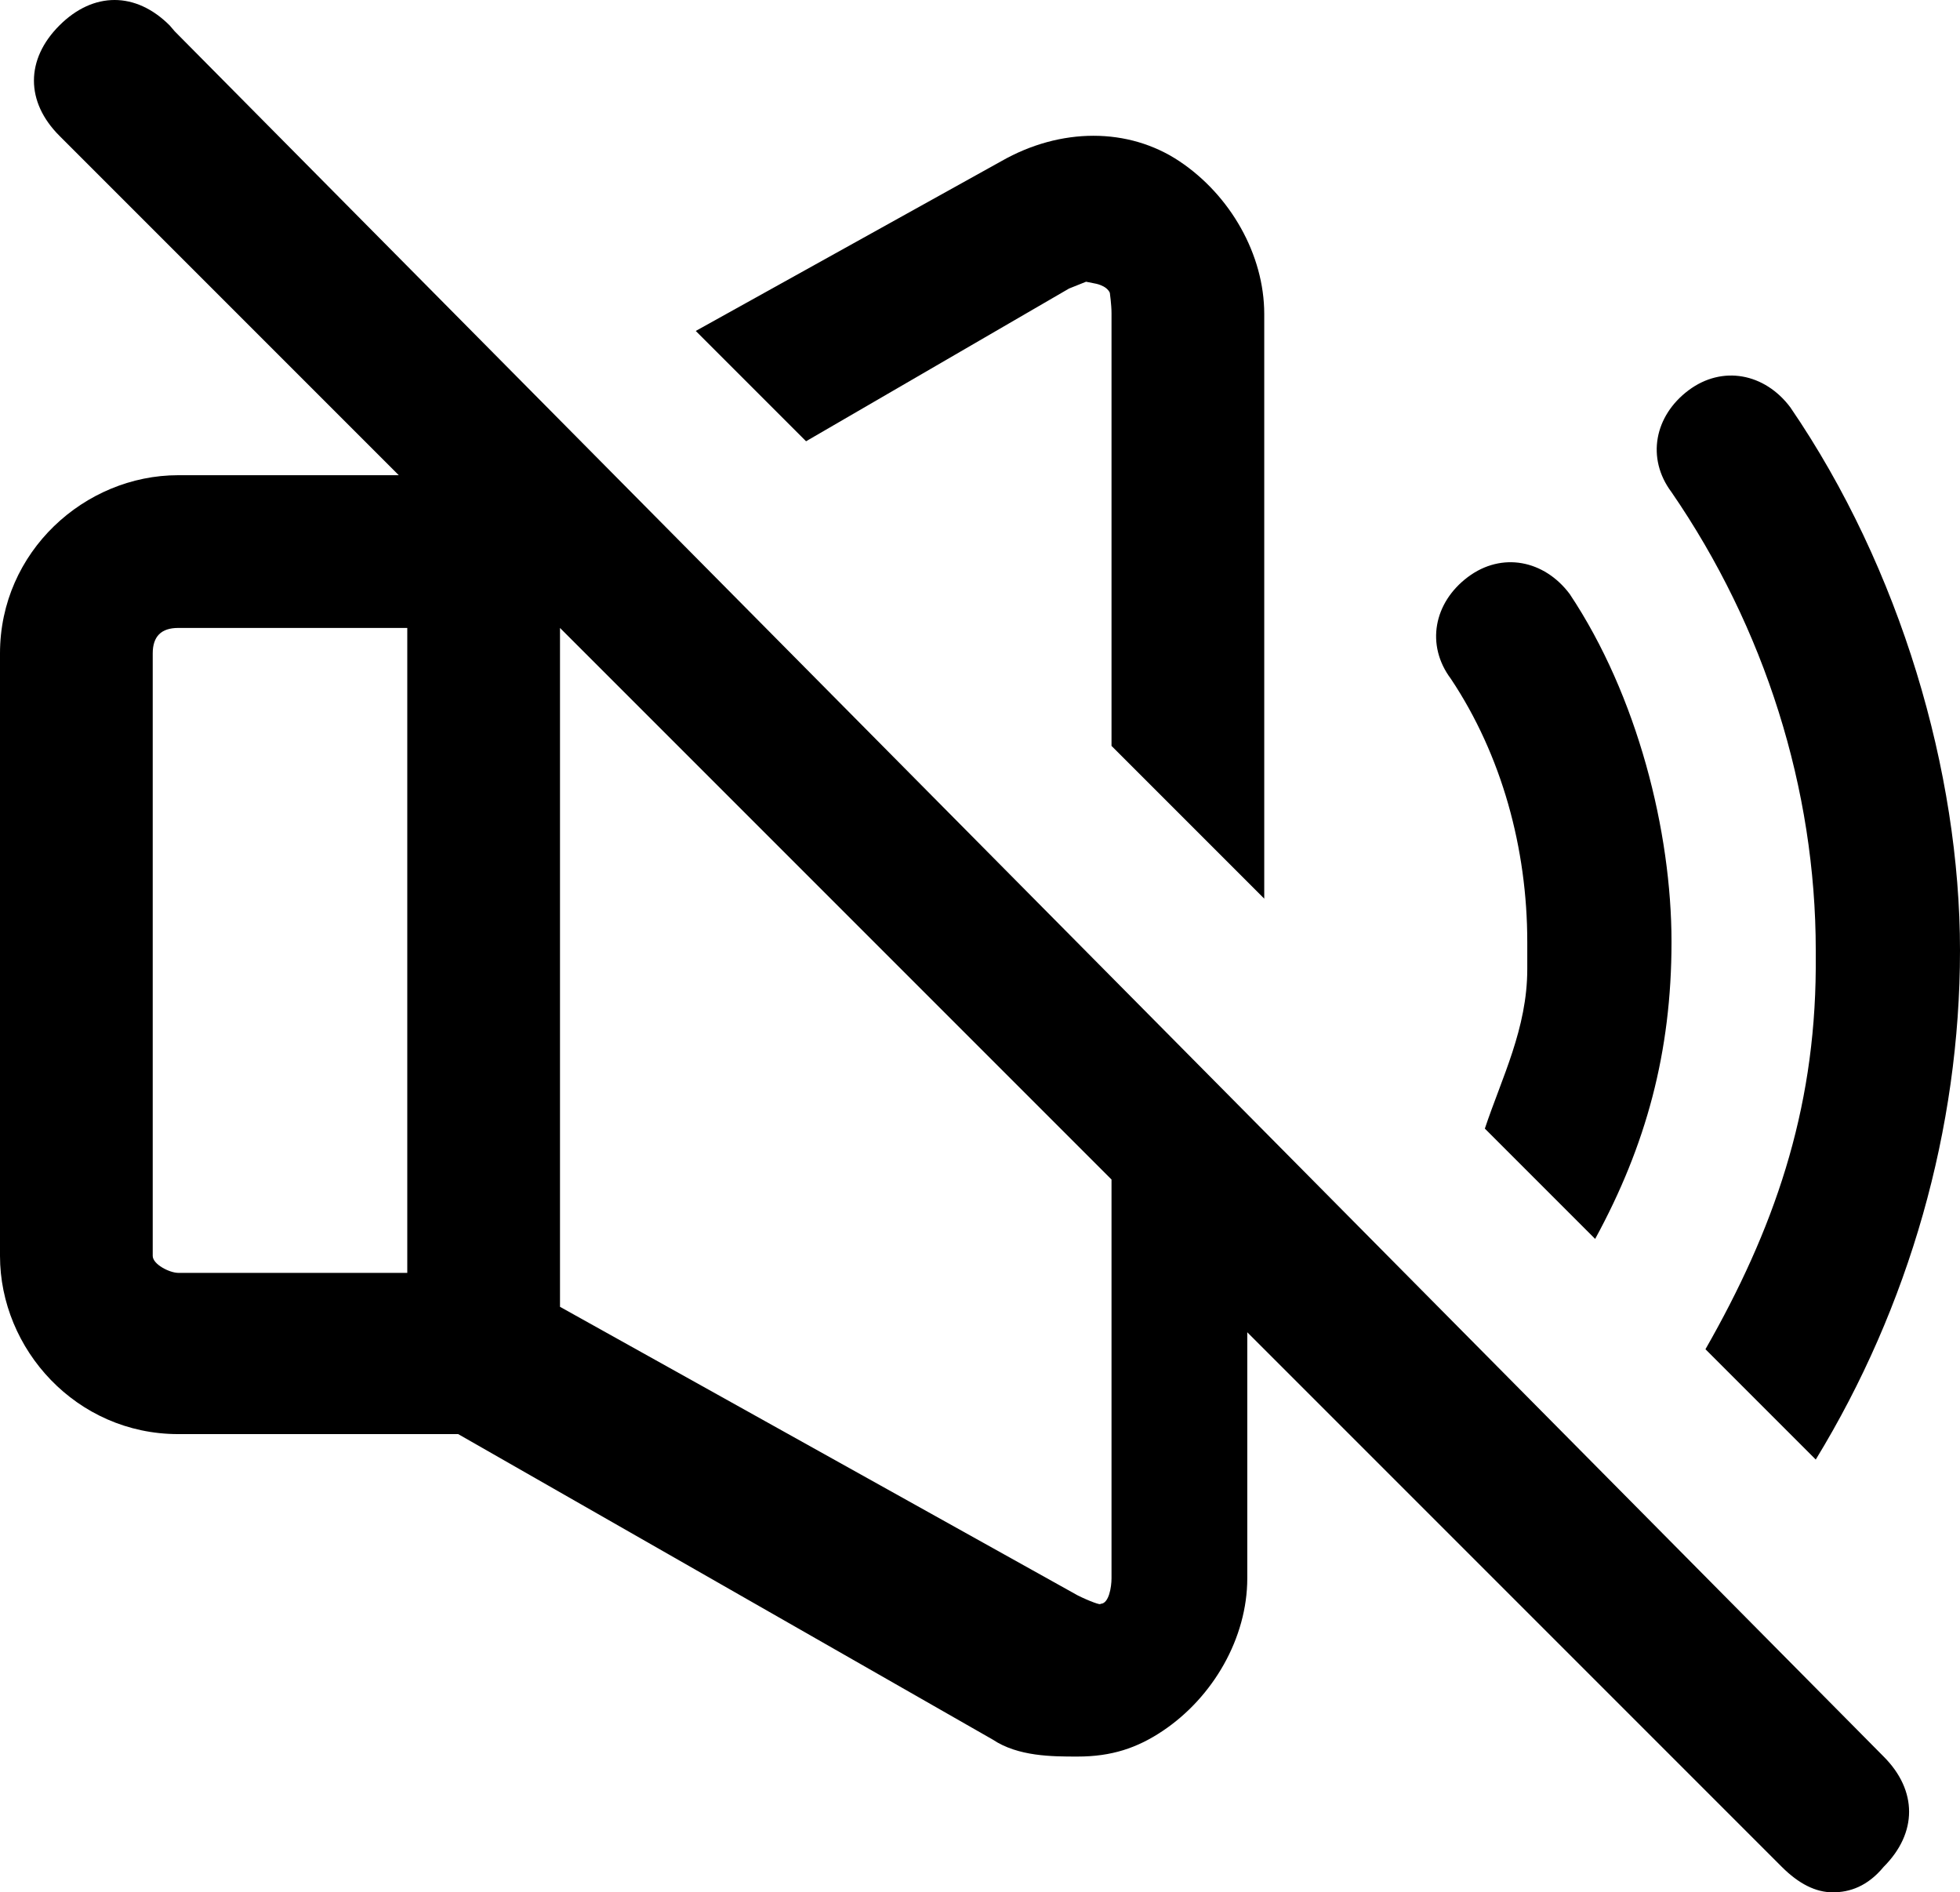
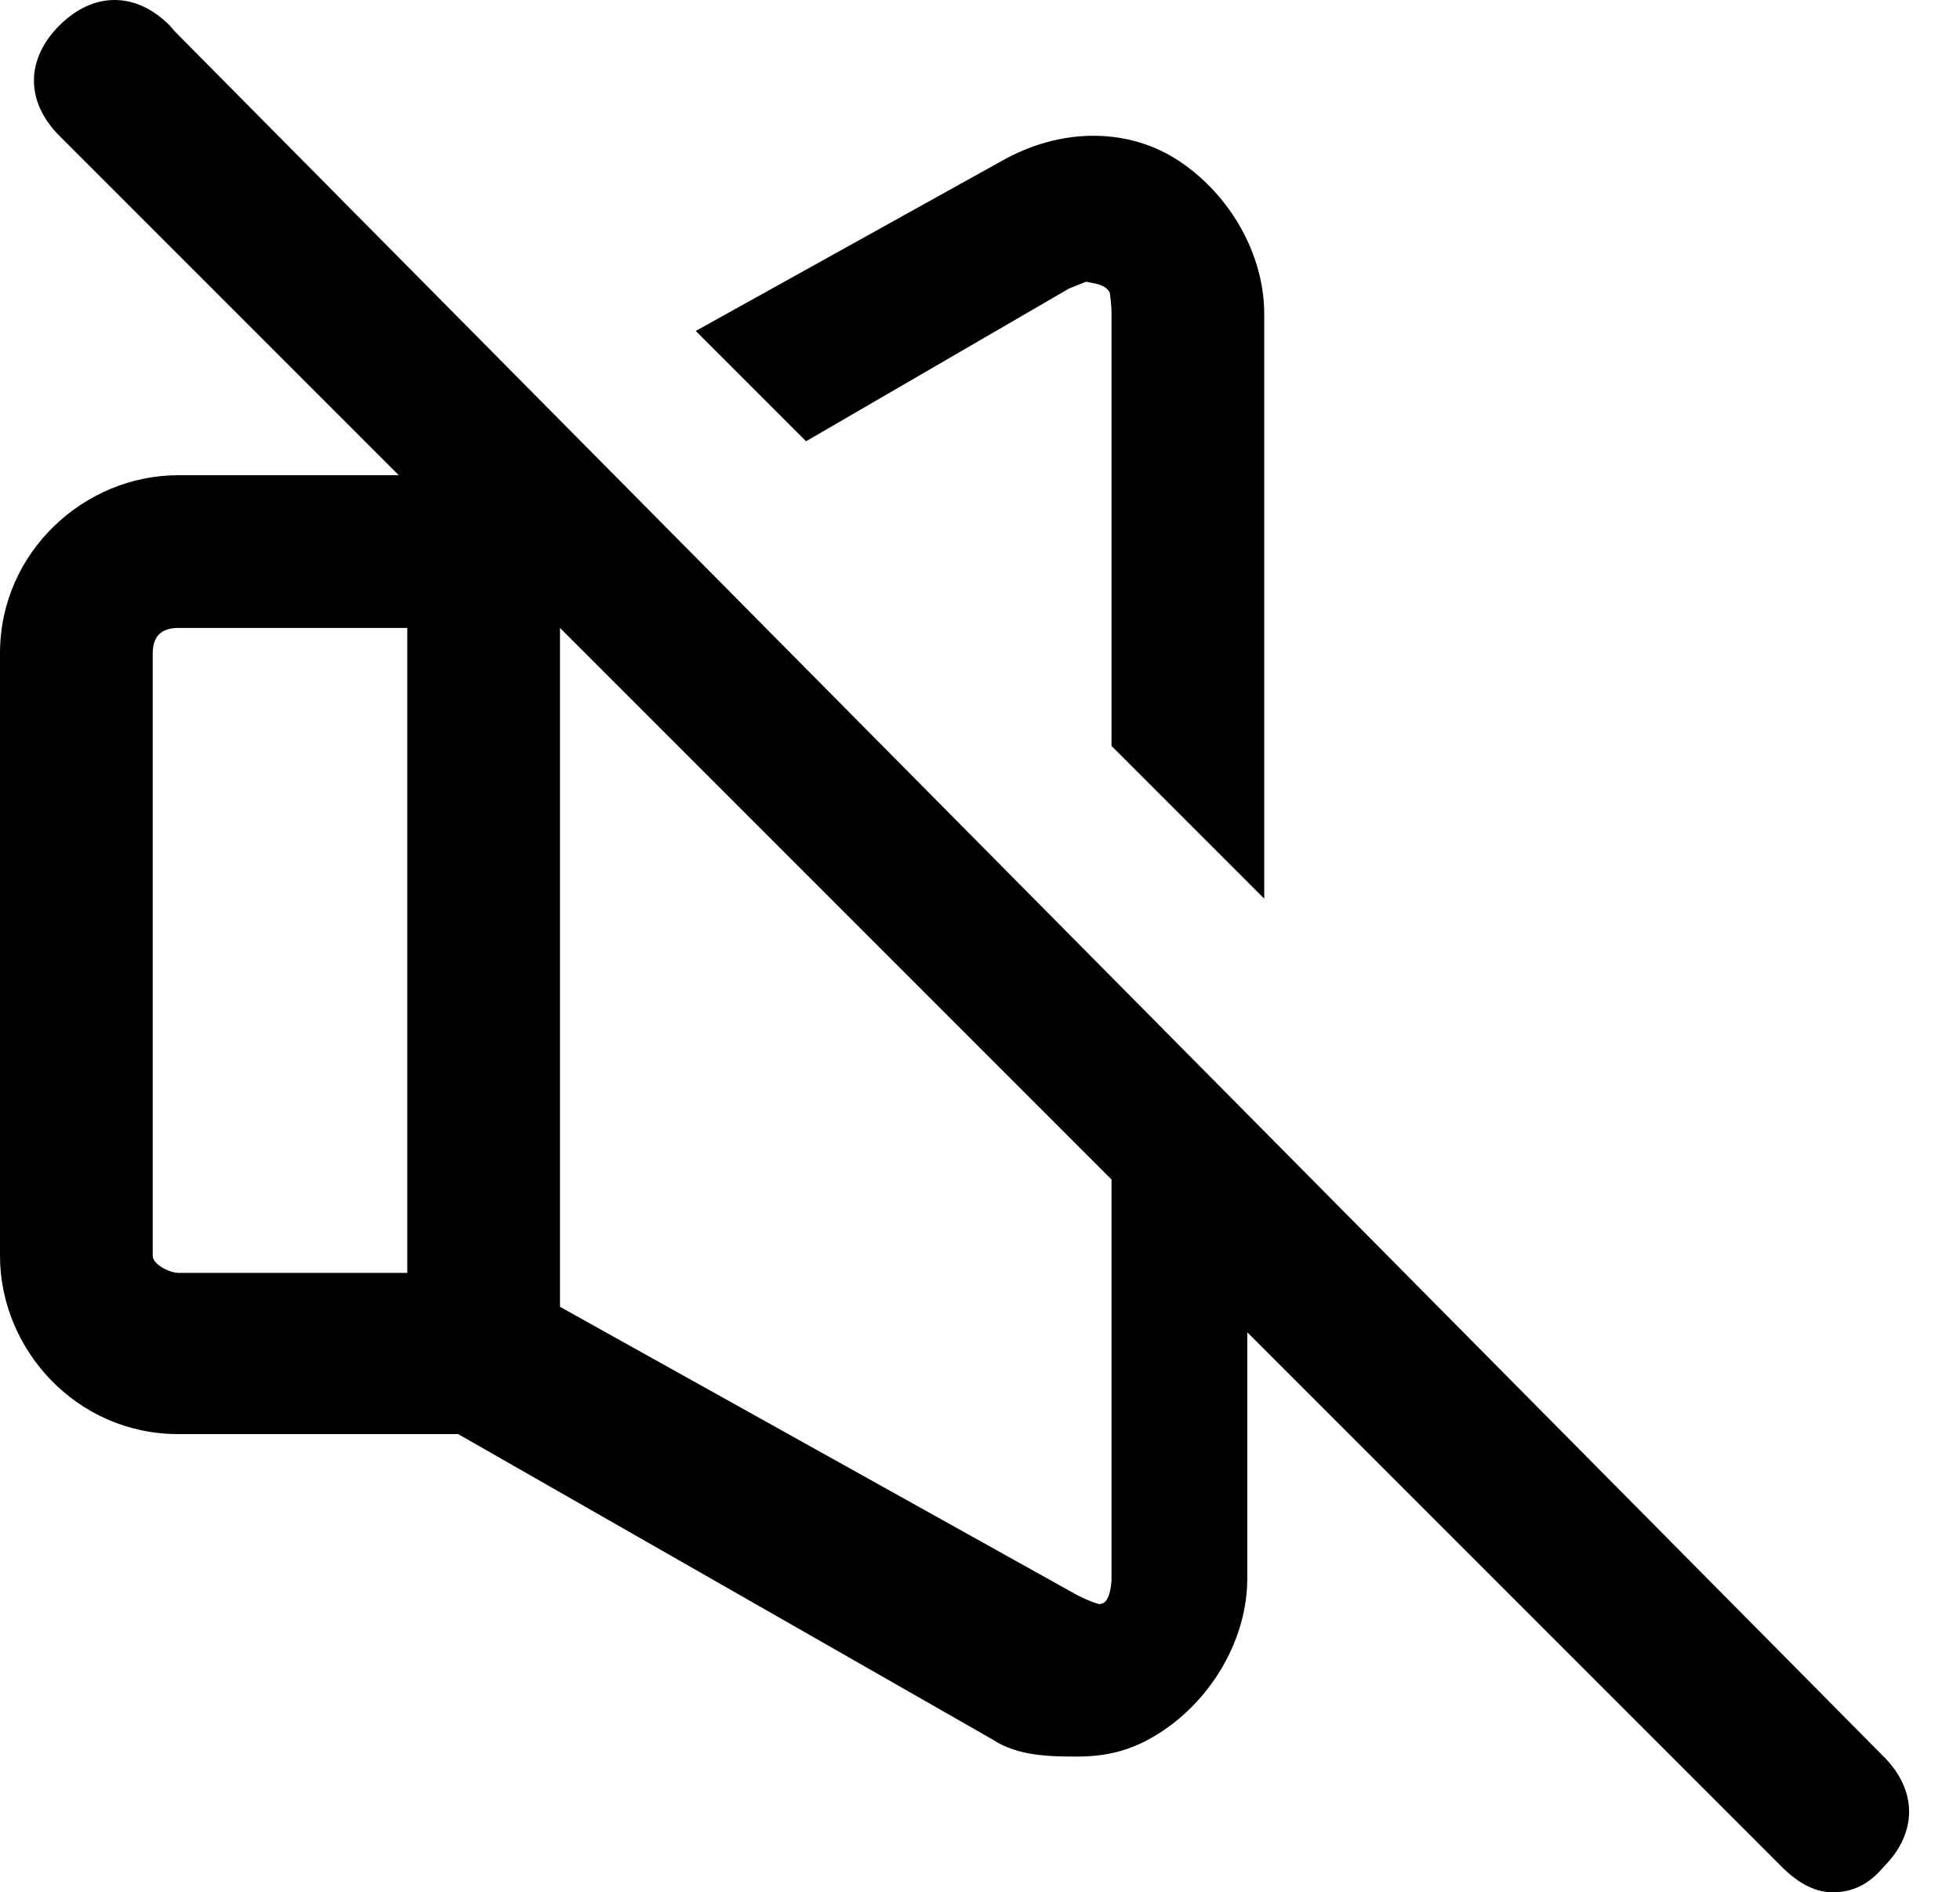
<svg xmlns="http://www.w3.org/2000/svg" id="Layer_2" viewBox="0 0 23.1 22.3">
  <g id="Layer_1-2">
    <path d="M2.06.37l-.06-.07C1.6-.1,1.1-.1.7.3s-.4.9,0,1.3l4,4h-2.6c-1.1,0-2.1.9-2.1,2.1v7.1c0,1.1.9,2.1,2.1,2.1h3.3l6.3,3.6c.3.2.7.2,1,.2.4,0,.7-.1,1-.3.6-.4,1-1.1,1-1.8v-2.9l6.3,6.3c.2.2.4.3.6.3s.41-.07.6-.3c.4-.4.4-.9,0-1.3L2.06.37ZM4.8,15h-2.7c-.1,0-.3-.1-.3-.2v-7.1c0-.2.1-.3.3-.3h2.7v7.6ZM13.1,18.5v.1c0,.1-.03.3-.13.3.01.02-.13-.03-.27-.1l-6.1-3.4V7.4l6.5,6.5v4.6Z" />
-     <path d="M18,11.1v.32c0,.7-.3,1.28-.5,1.88l1.3,1.3c.6-1.1.9-2.2.9-3.5s-.4-2.9-1.2-4.1c-.3-.4-.8-.5-1.2-.2s-.5.8-.2,1.2c.6.9.9,2,.9,3.1Z" />
-     <path d="M21.4,11.2v.21c-.01,1.7-.5,3.09-1.3,4.49l1.3,1.3c1.1-1.8,1.7-3.9,1.7-6s-.7-4.5-2-6.4c-.3-.4-.8-.5-1.2-.2s-.5.8-.2,1.2c1.1,1.6,1.7,3.5,1.7,5.4Z" />
    <path d="M12.6,3.4l.2-.08.1.02s.14.02.18.11c0,0,.02.14.02.24v5.1l1.8,1.8V3.7c0-.7-.4-1.4-1-1.8-.6-.4-1.4-.4-2.1,0l-3.6,2,1.3,1.3,3.1-1.8Z" />
  </g>
</svg>